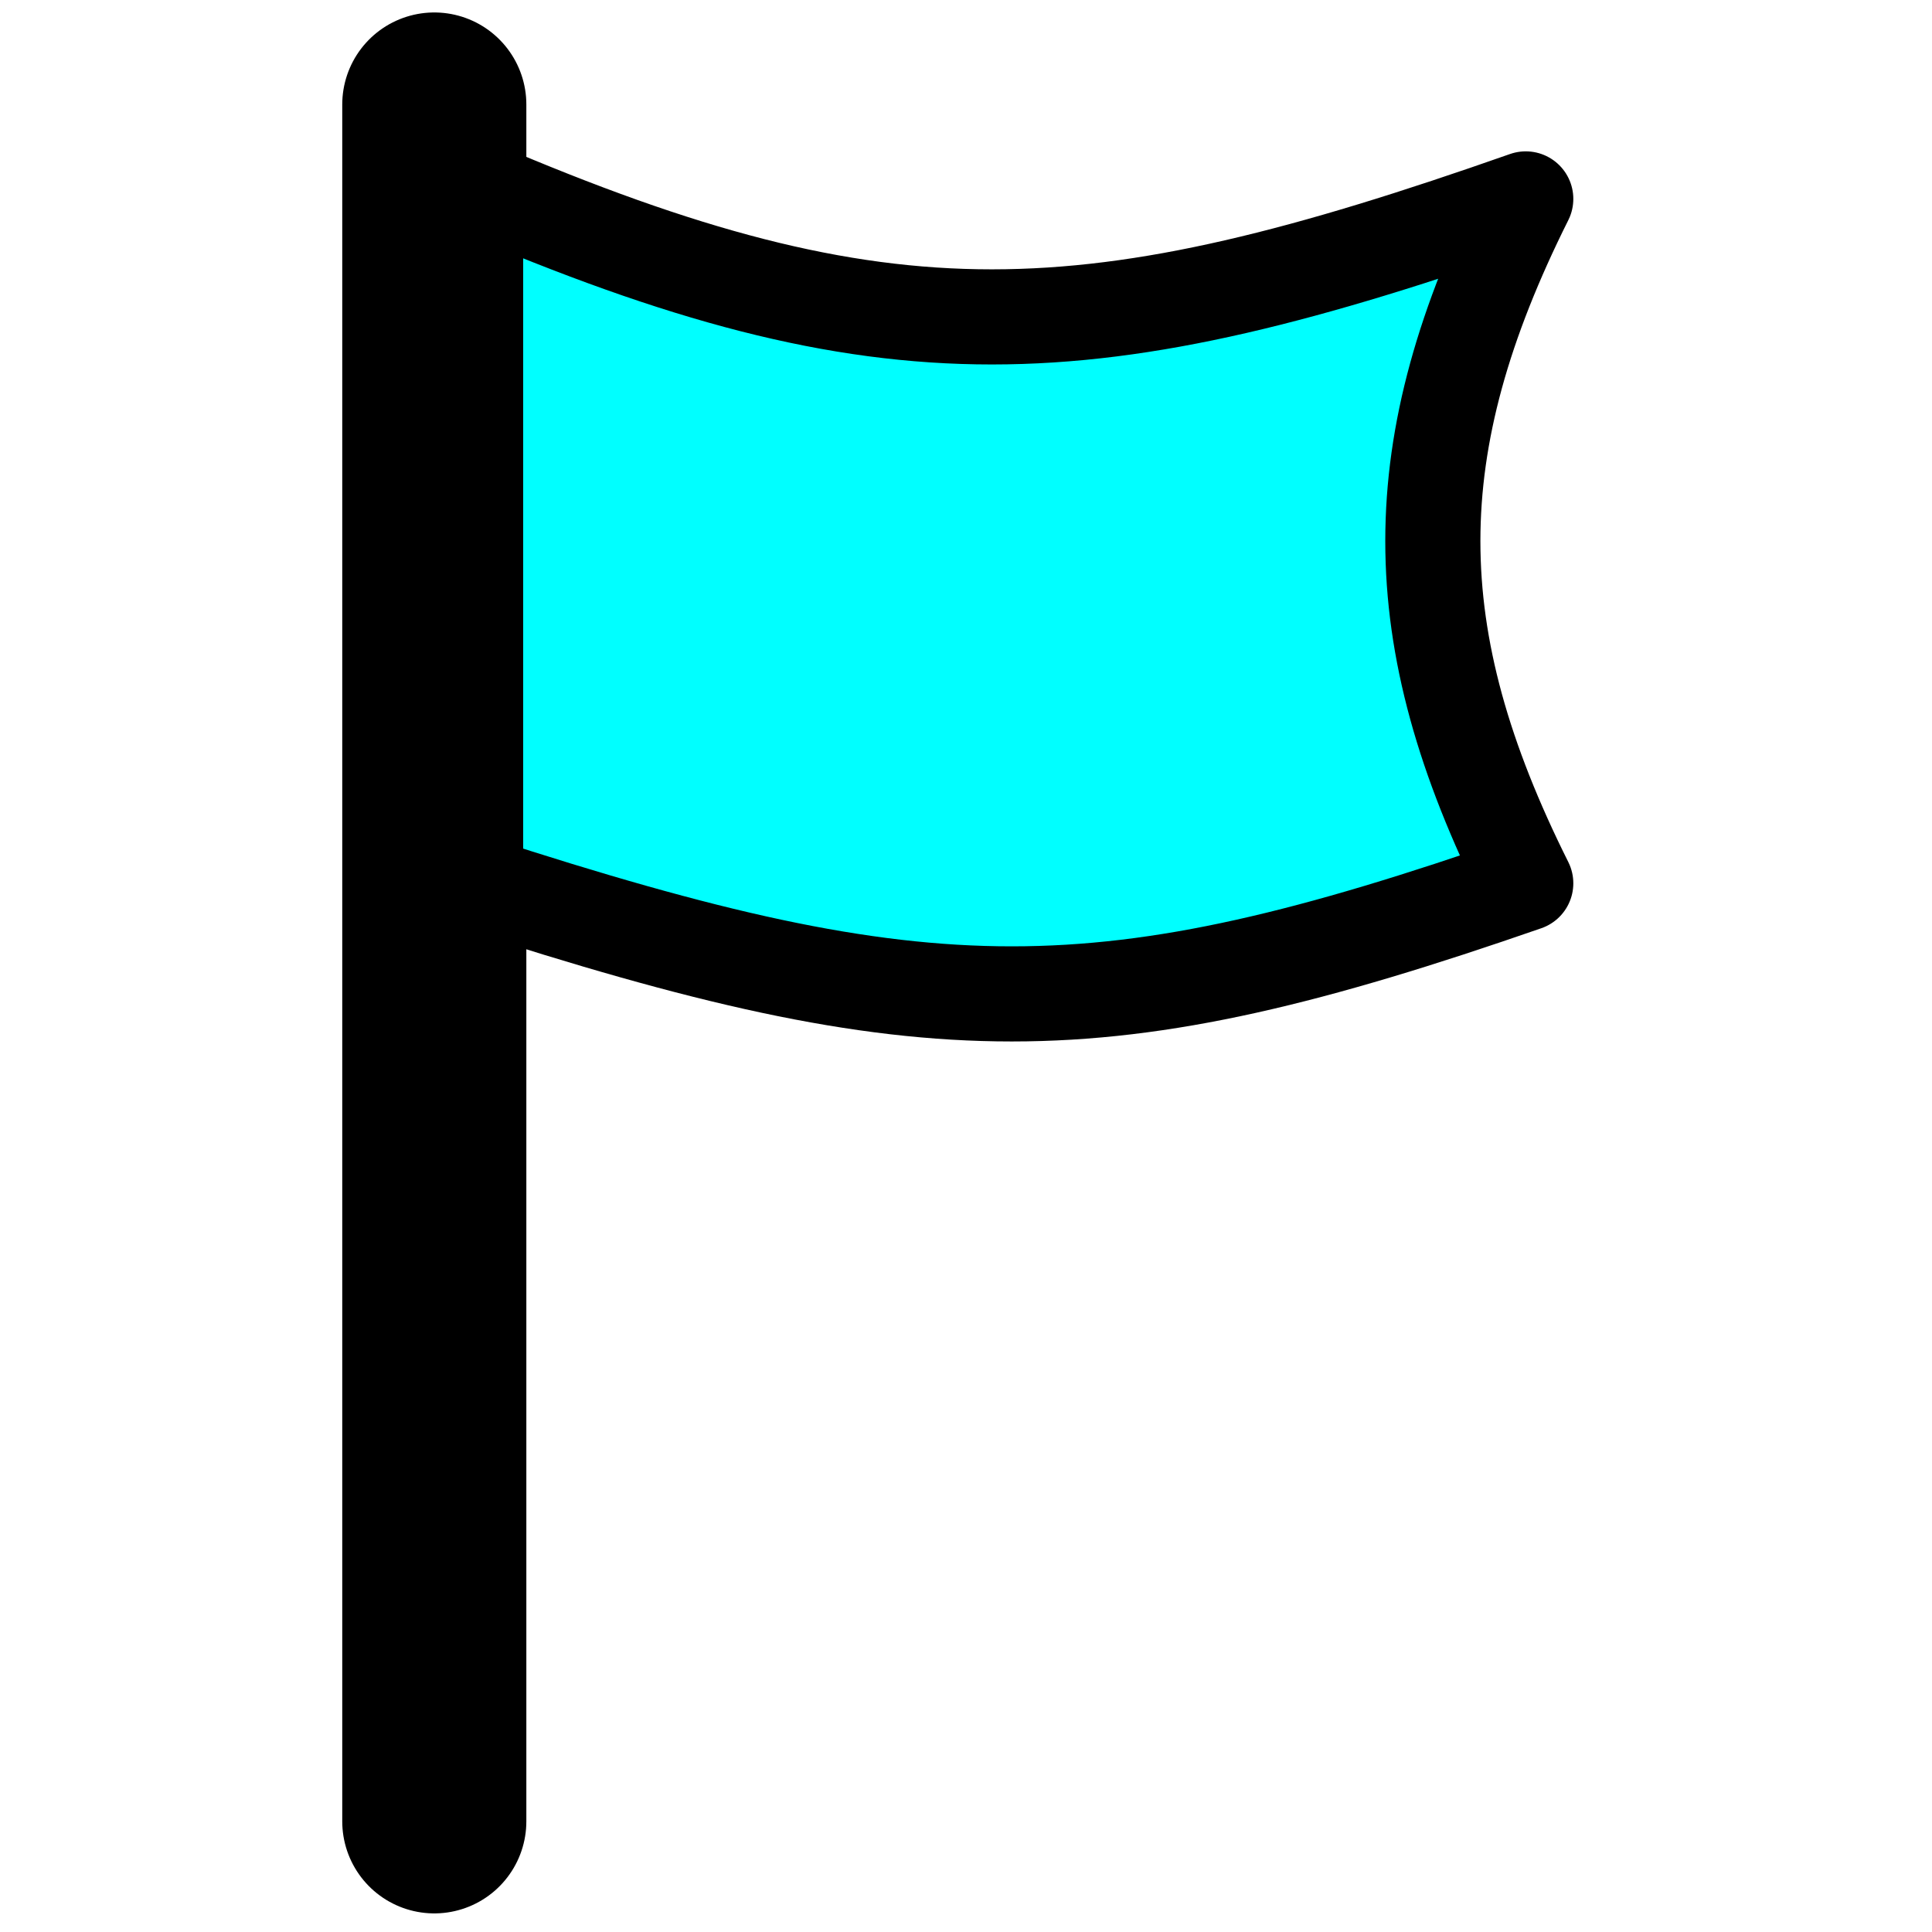
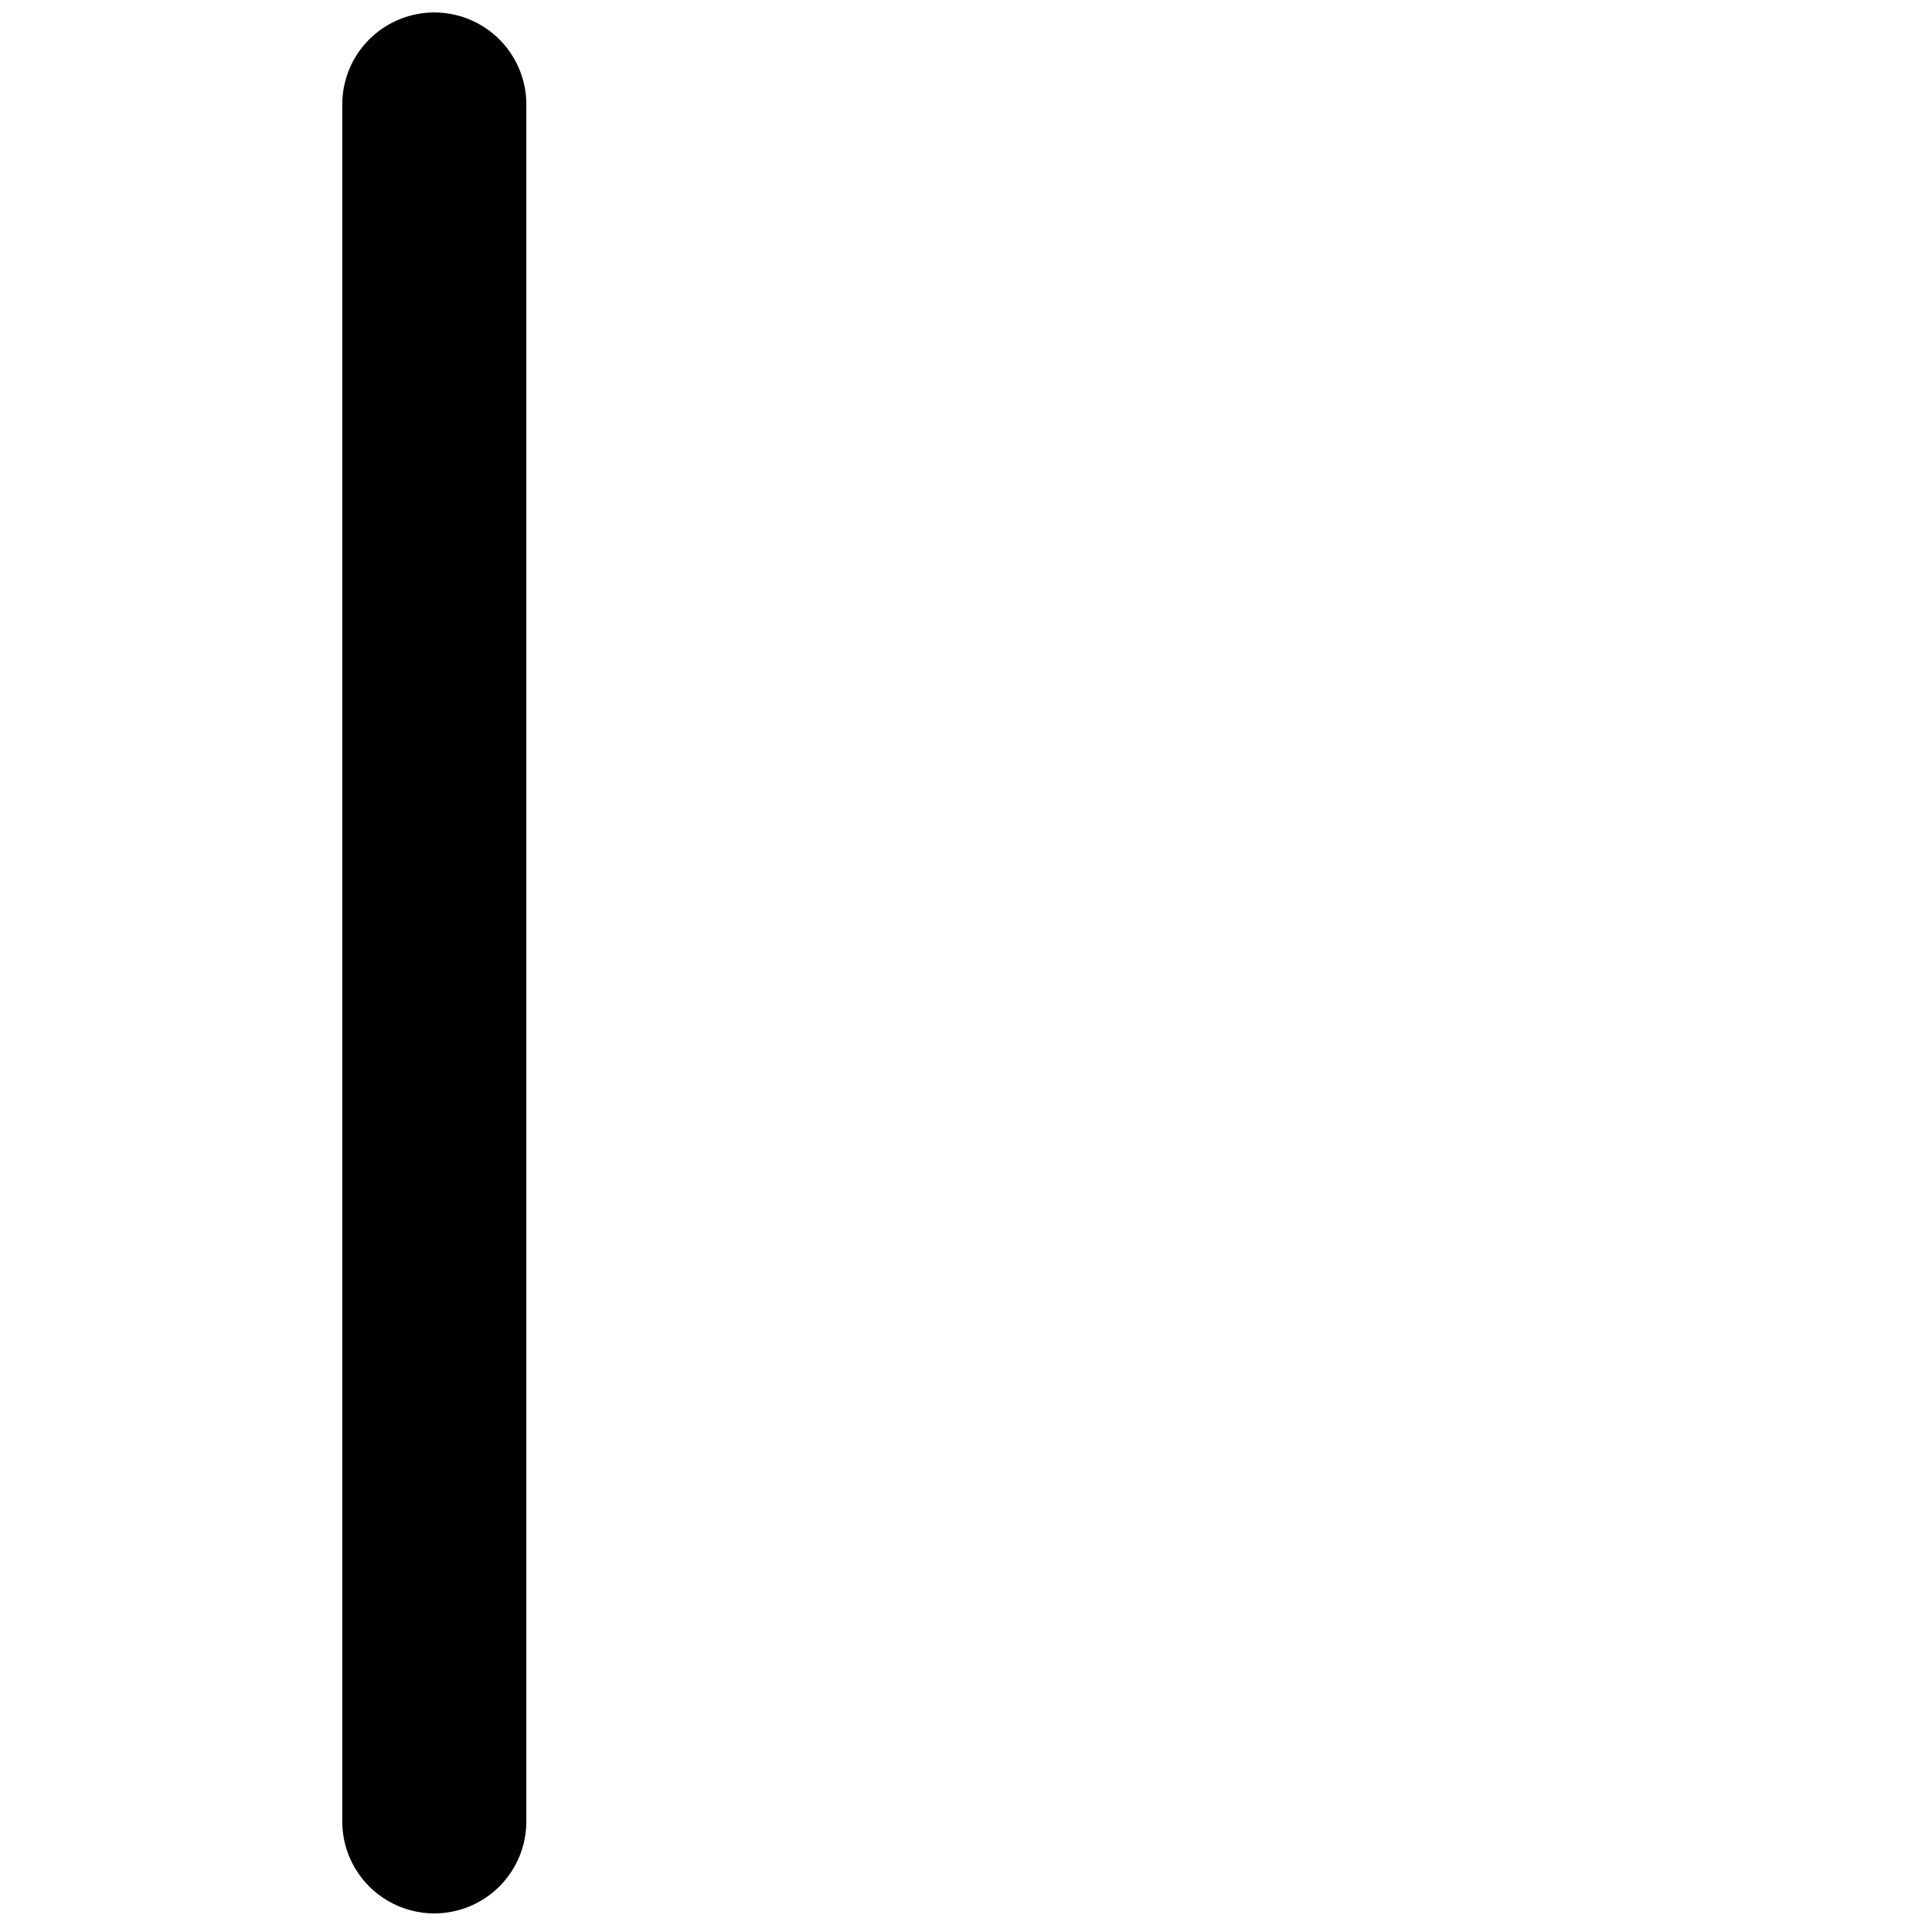
<svg xmlns="http://www.w3.org/2000/svg" xmlns:ns1="http://www.inkscape.org/namespaces/inkscape" xmlns:ns2="http://sodipodi.sourceforge.net/DTD/sodipodi-0.dtd" xml:space="preserve" width="16" height="16" viewBox="0 0 16 16.046" id="svg4247" version="1.1" ns1:version="0.47pre4 r22446" ns2:docname="White_flag_icon.svg">
  <defs id="defs4255">
    <ns1:perspective ns2:type="inkscape:persp3d" ns1:vp_x="0 : 175.5 : 1" ns1:vp_y="0 : 1000 : 0" ns1:vp_z="250 : 175.5 : 1" ns1:persp3d-origin="125 : 117 : 1" id="perspective4259" />
  </defs>
  <ns2:namedview pagecolor="#ffffff" bordercolor="#666666" borderopacity="1" objecttolerance="10" gridtolerance="10" guidetolerance="10" ns1:pageopacity="0" ns1:pageshadow="2" ns1:window-width="1024" ns1:window-height="697" id="namedview4253" showgrid="false" ns1:zoom="10.757835" ns1:cx="-0.19596942" ns1:cy="13.408295" ns1:window-x="0" ns1:window-y="25" ns1:window-maximized="1" ns1:current-layer="g4261" />
  <g id="g4261" transform="matrix(0.049,0,0,0.049,1.526,-0.896)">
    <path id="path4249" d="M 42,327 42,36" style="fill:none;stroke:#000000;stroke-width:31.204;stroke-linecap:round;stroke-miterlimit:4;stroke-dasharray:none" />
-     <path id="path4251" d="m 49,50 c 70,30 104,28 178,2 -21,42 -21,74 0,116 -72,25 -101,25 -178,0 L 49,50 z" style="fill:#00ffff;stroke:#000000;stroke-width:16.123;stroke-linejoin:round;stroke-miterlimit:4;stroke-dasharray:none" />
  </g>
</svg>